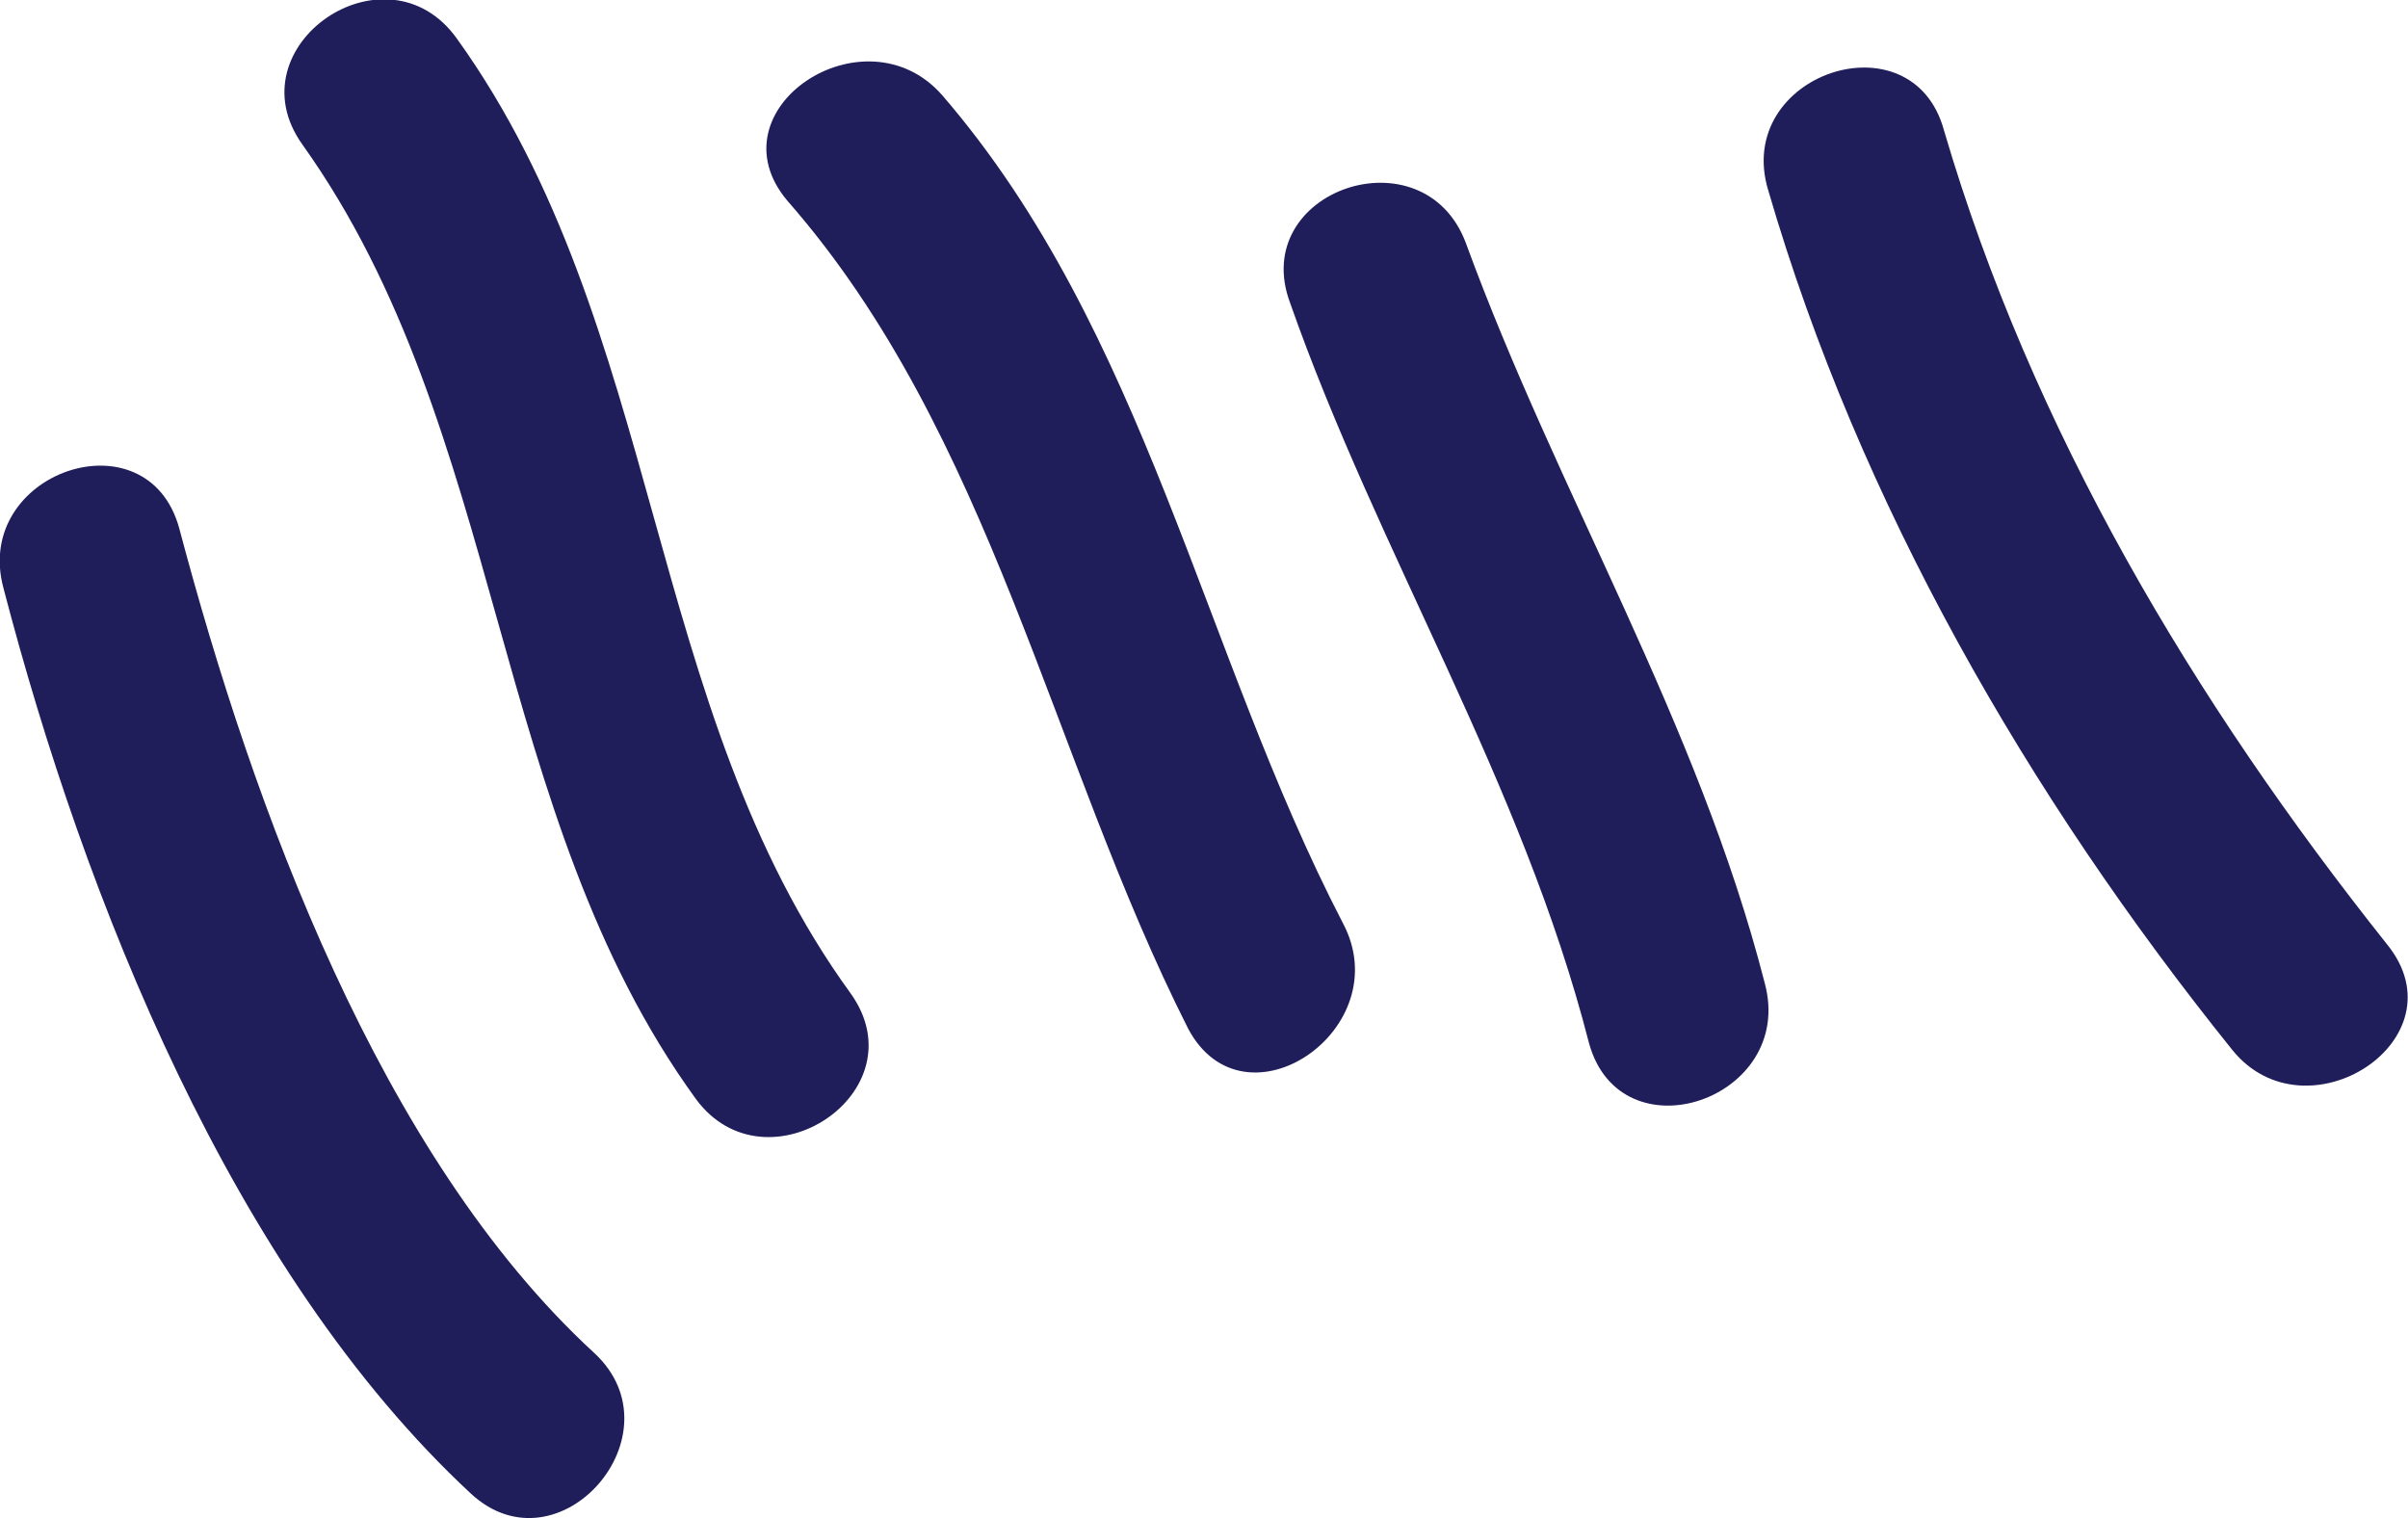
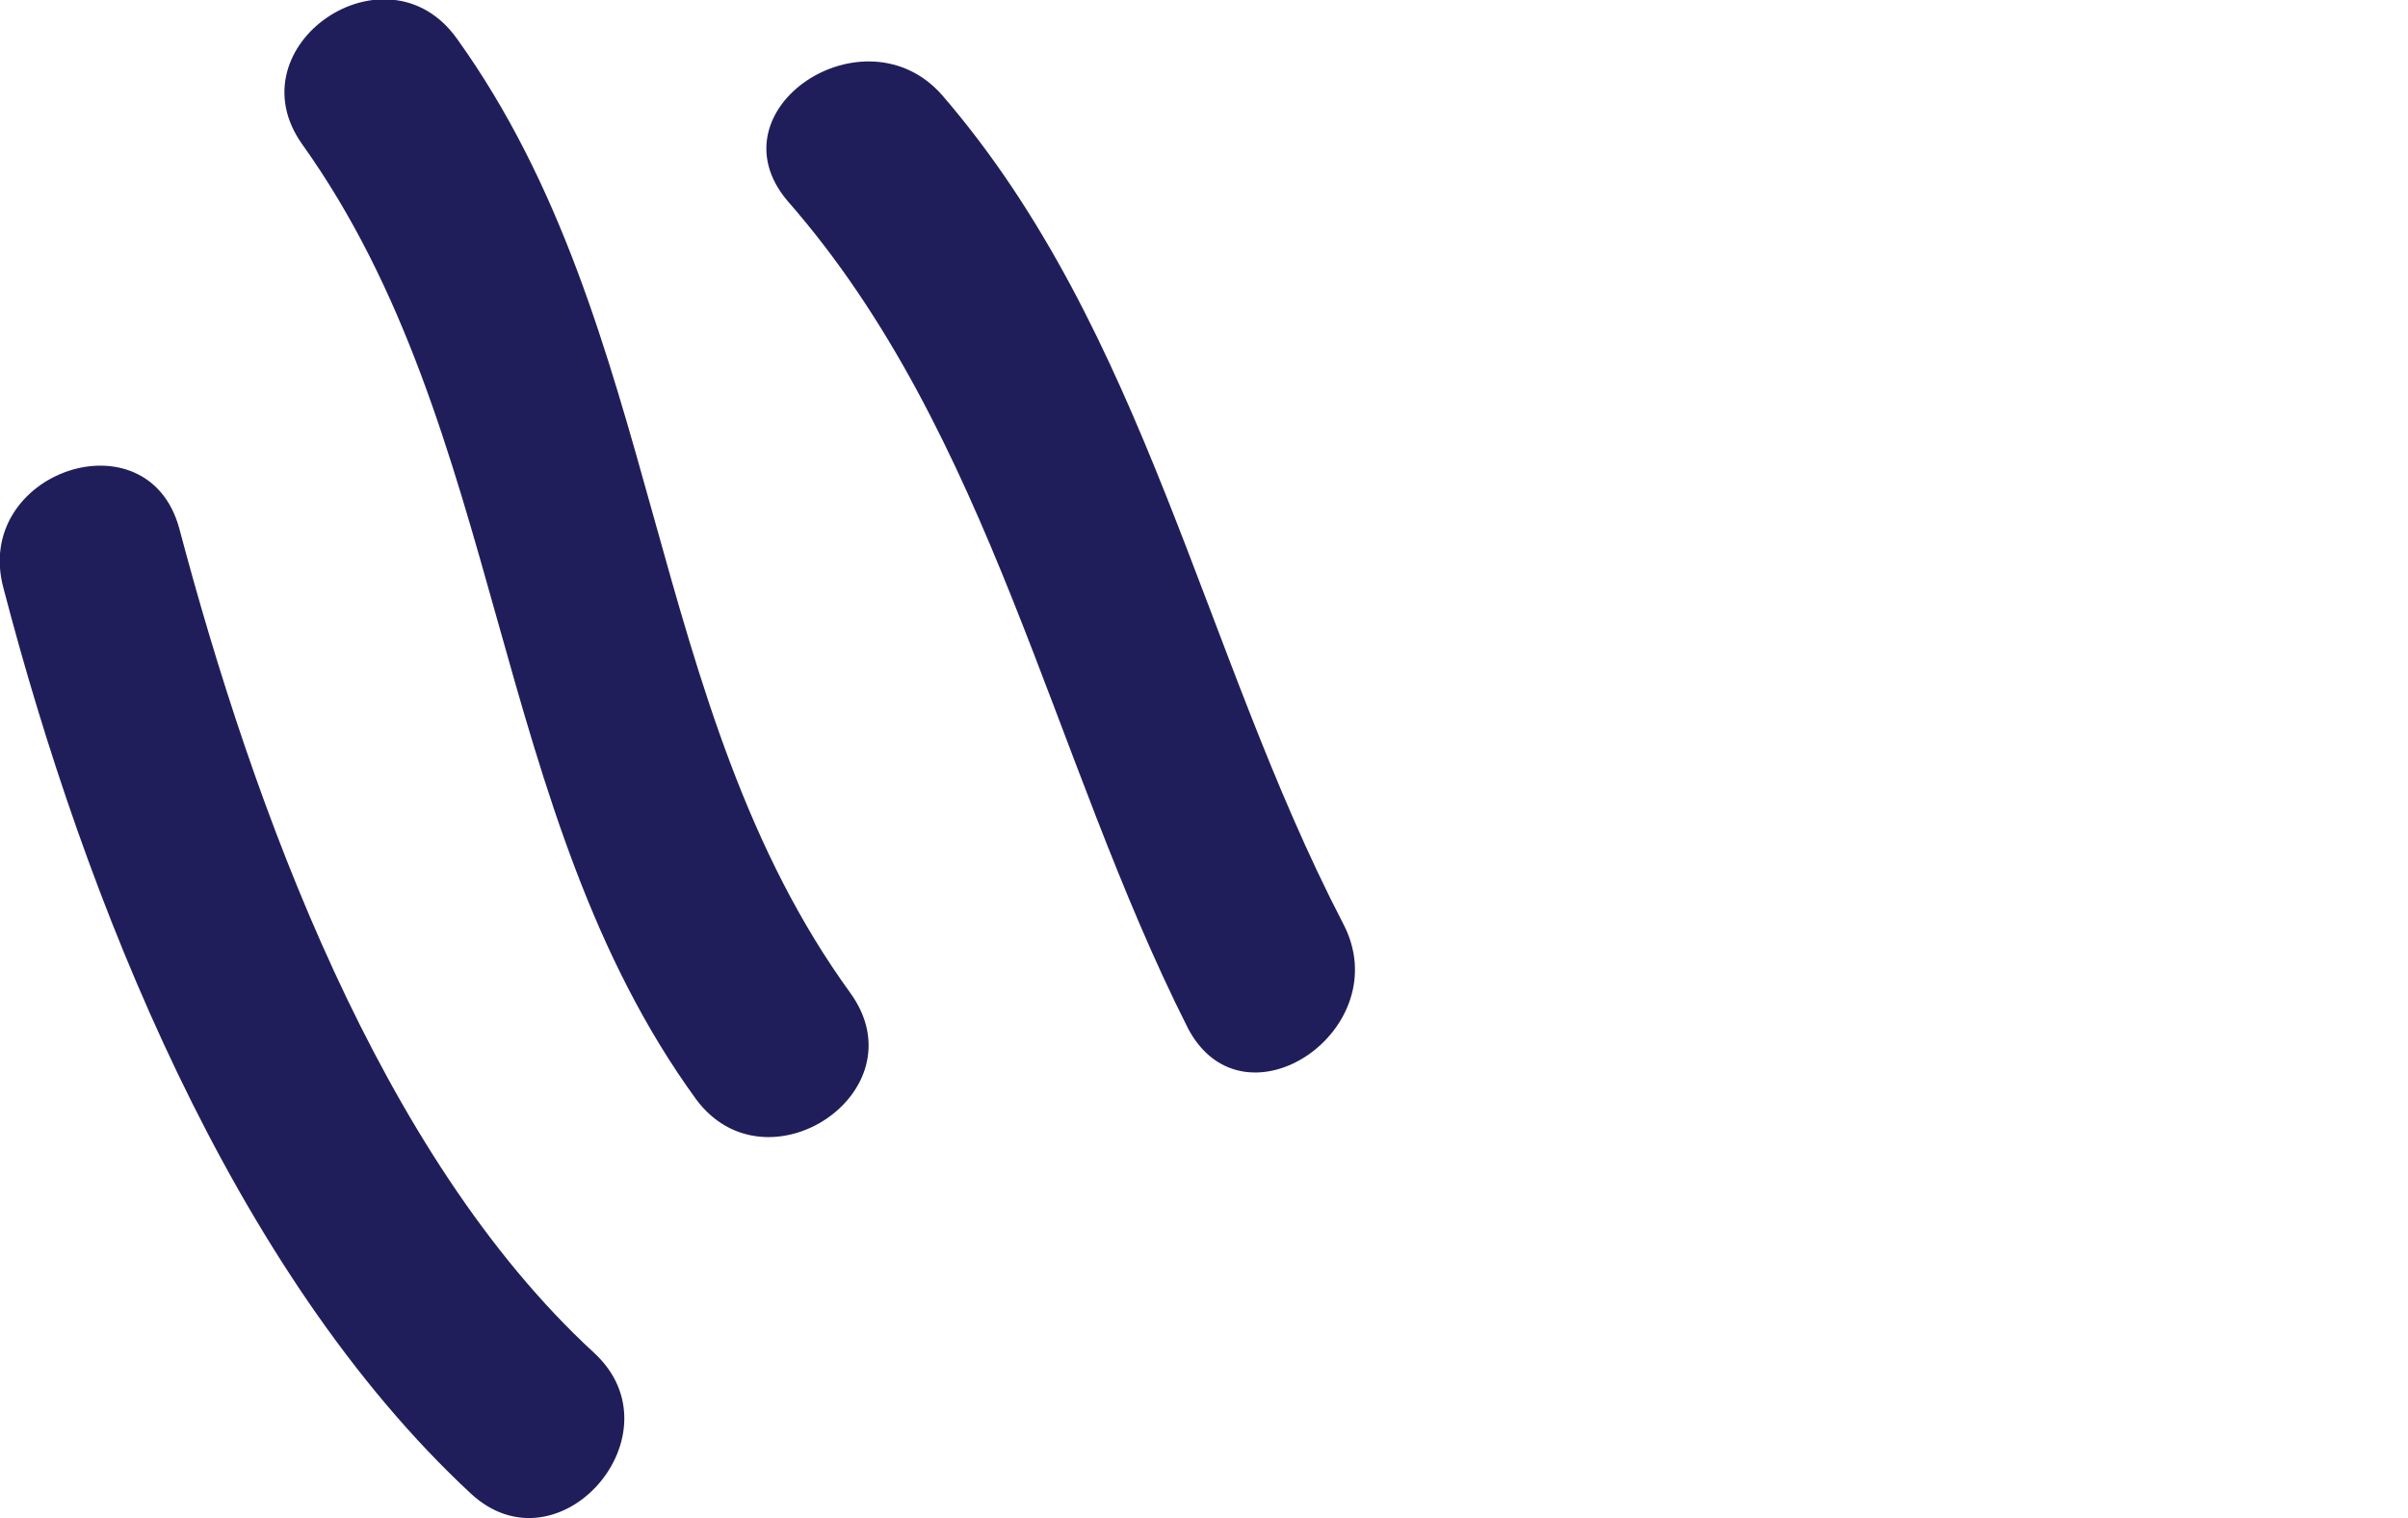
<svg xmlns="http://www.w3.org/2000/svg" width="157" height="99" viewBox="0 0 157 99" fill="none">
  <path d="M11.689 34.455C9.626 26.875 -1.834 30.779 0.229 38.359C5.501 58.573 15.127 82.921 30.712 97.392C36.442 102.675 44.464 93.487 38.734 88.204C24.753 75.341 16.502 52.601 11.689 34.455Z" fill="#201E5A" />
  <path d="M29.796 2.527C25.212 -3.905 15.127 2.986 19.711 9.418C33.004 28.023 31.858 53.06 45.381 71.666C49.965 77.868 60.05 71.207 55.466 64.775C41.943 46.169 43.318 21.362 29.796 2.527Z" fill="#201E5A" />
  <path d="M51.34 13.093C64.634 28.253 68.53 49.385 77.469 67.072C81.136 73.963 91.221 67.072 87.553 60.181C78.385 42.494 74.718 21.592 61.425 6.202C56.383 0.459 46.298 7.121 51.34 13.093Z" fill="#201E5A" />
-   <path d="M84.115 19.754C89.845 36.063 99.242 50.993 103.597 67.991C105.66 75.571 117.12 71.666 115.057 64.086C110.702 47.088 101.534 32.158 95.575 15.849C92.825 8.499 81.365 12.404 84.115 19.754Z" fill="#201E5A" />
-   <path d="M126.746 8.499C124.683 0.919 112.994 4.824 115.286 12.404C121.245 32.847 132.247 51.912 145.54 68.45C150.353 74.422 160.667 67.761 155.625 61.559C143.019 45.71 132.476 28.023 126.746 8.499Z" fill="#201E5A" />
</svg>